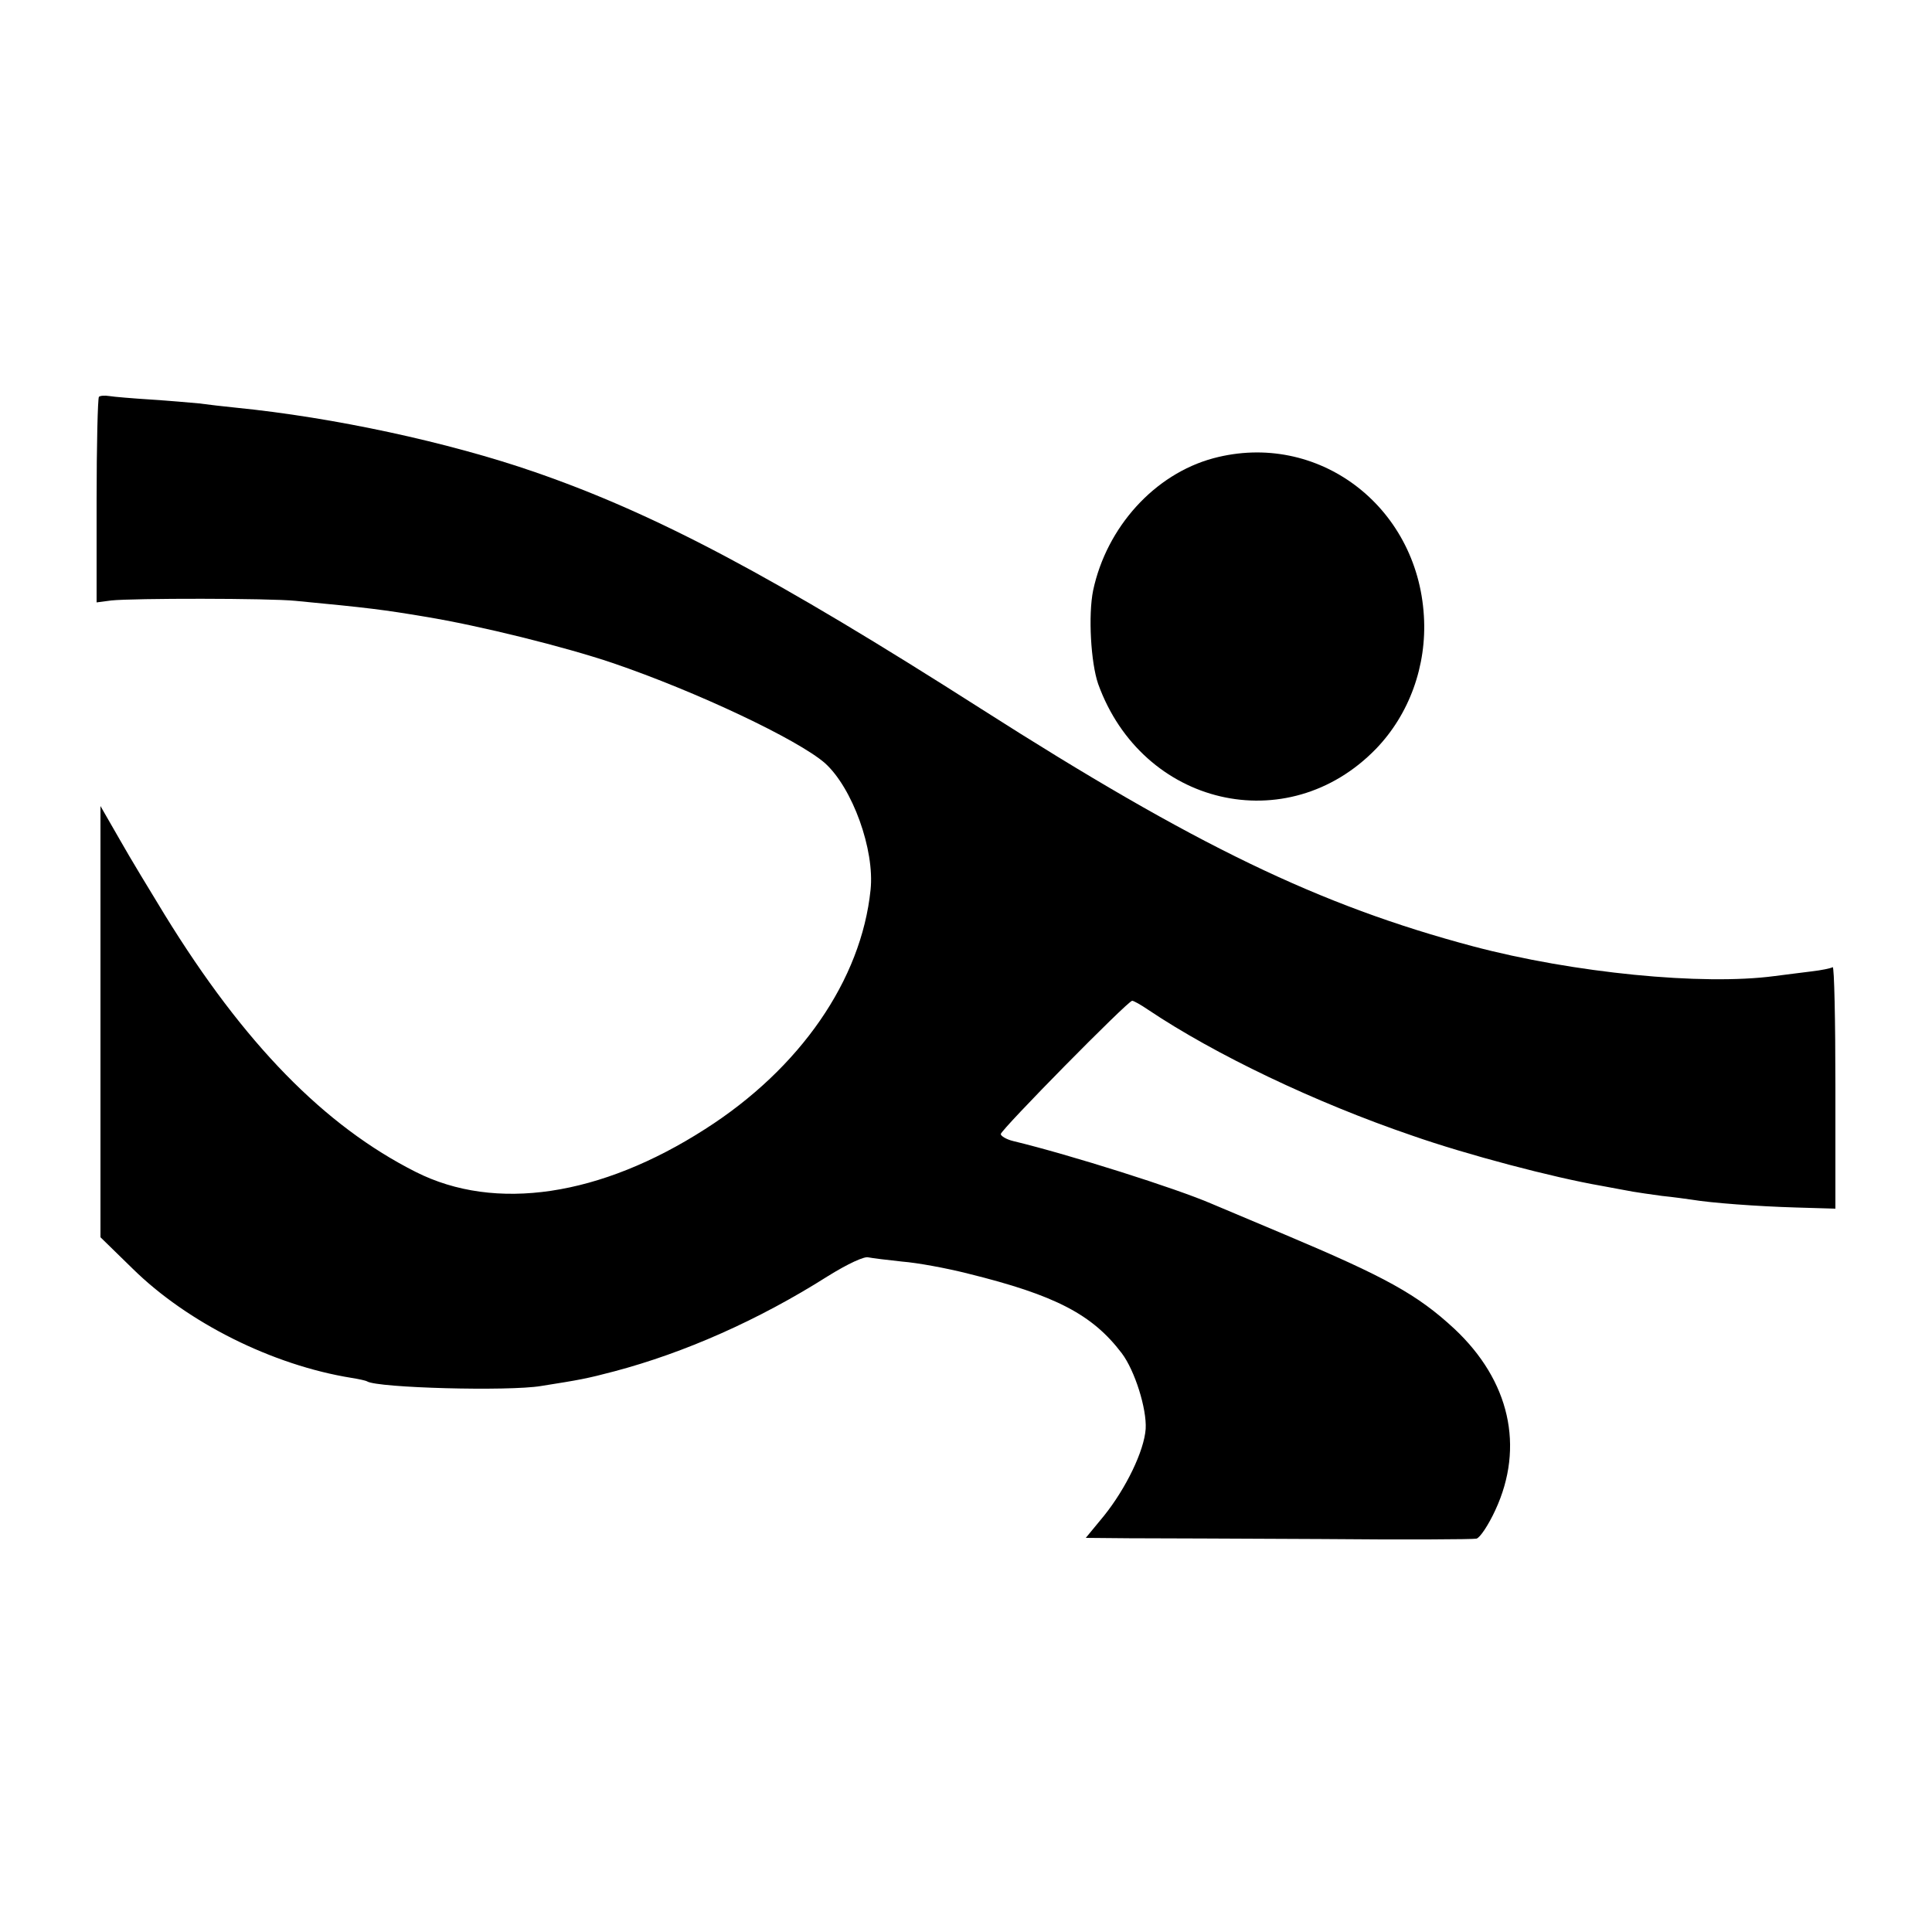
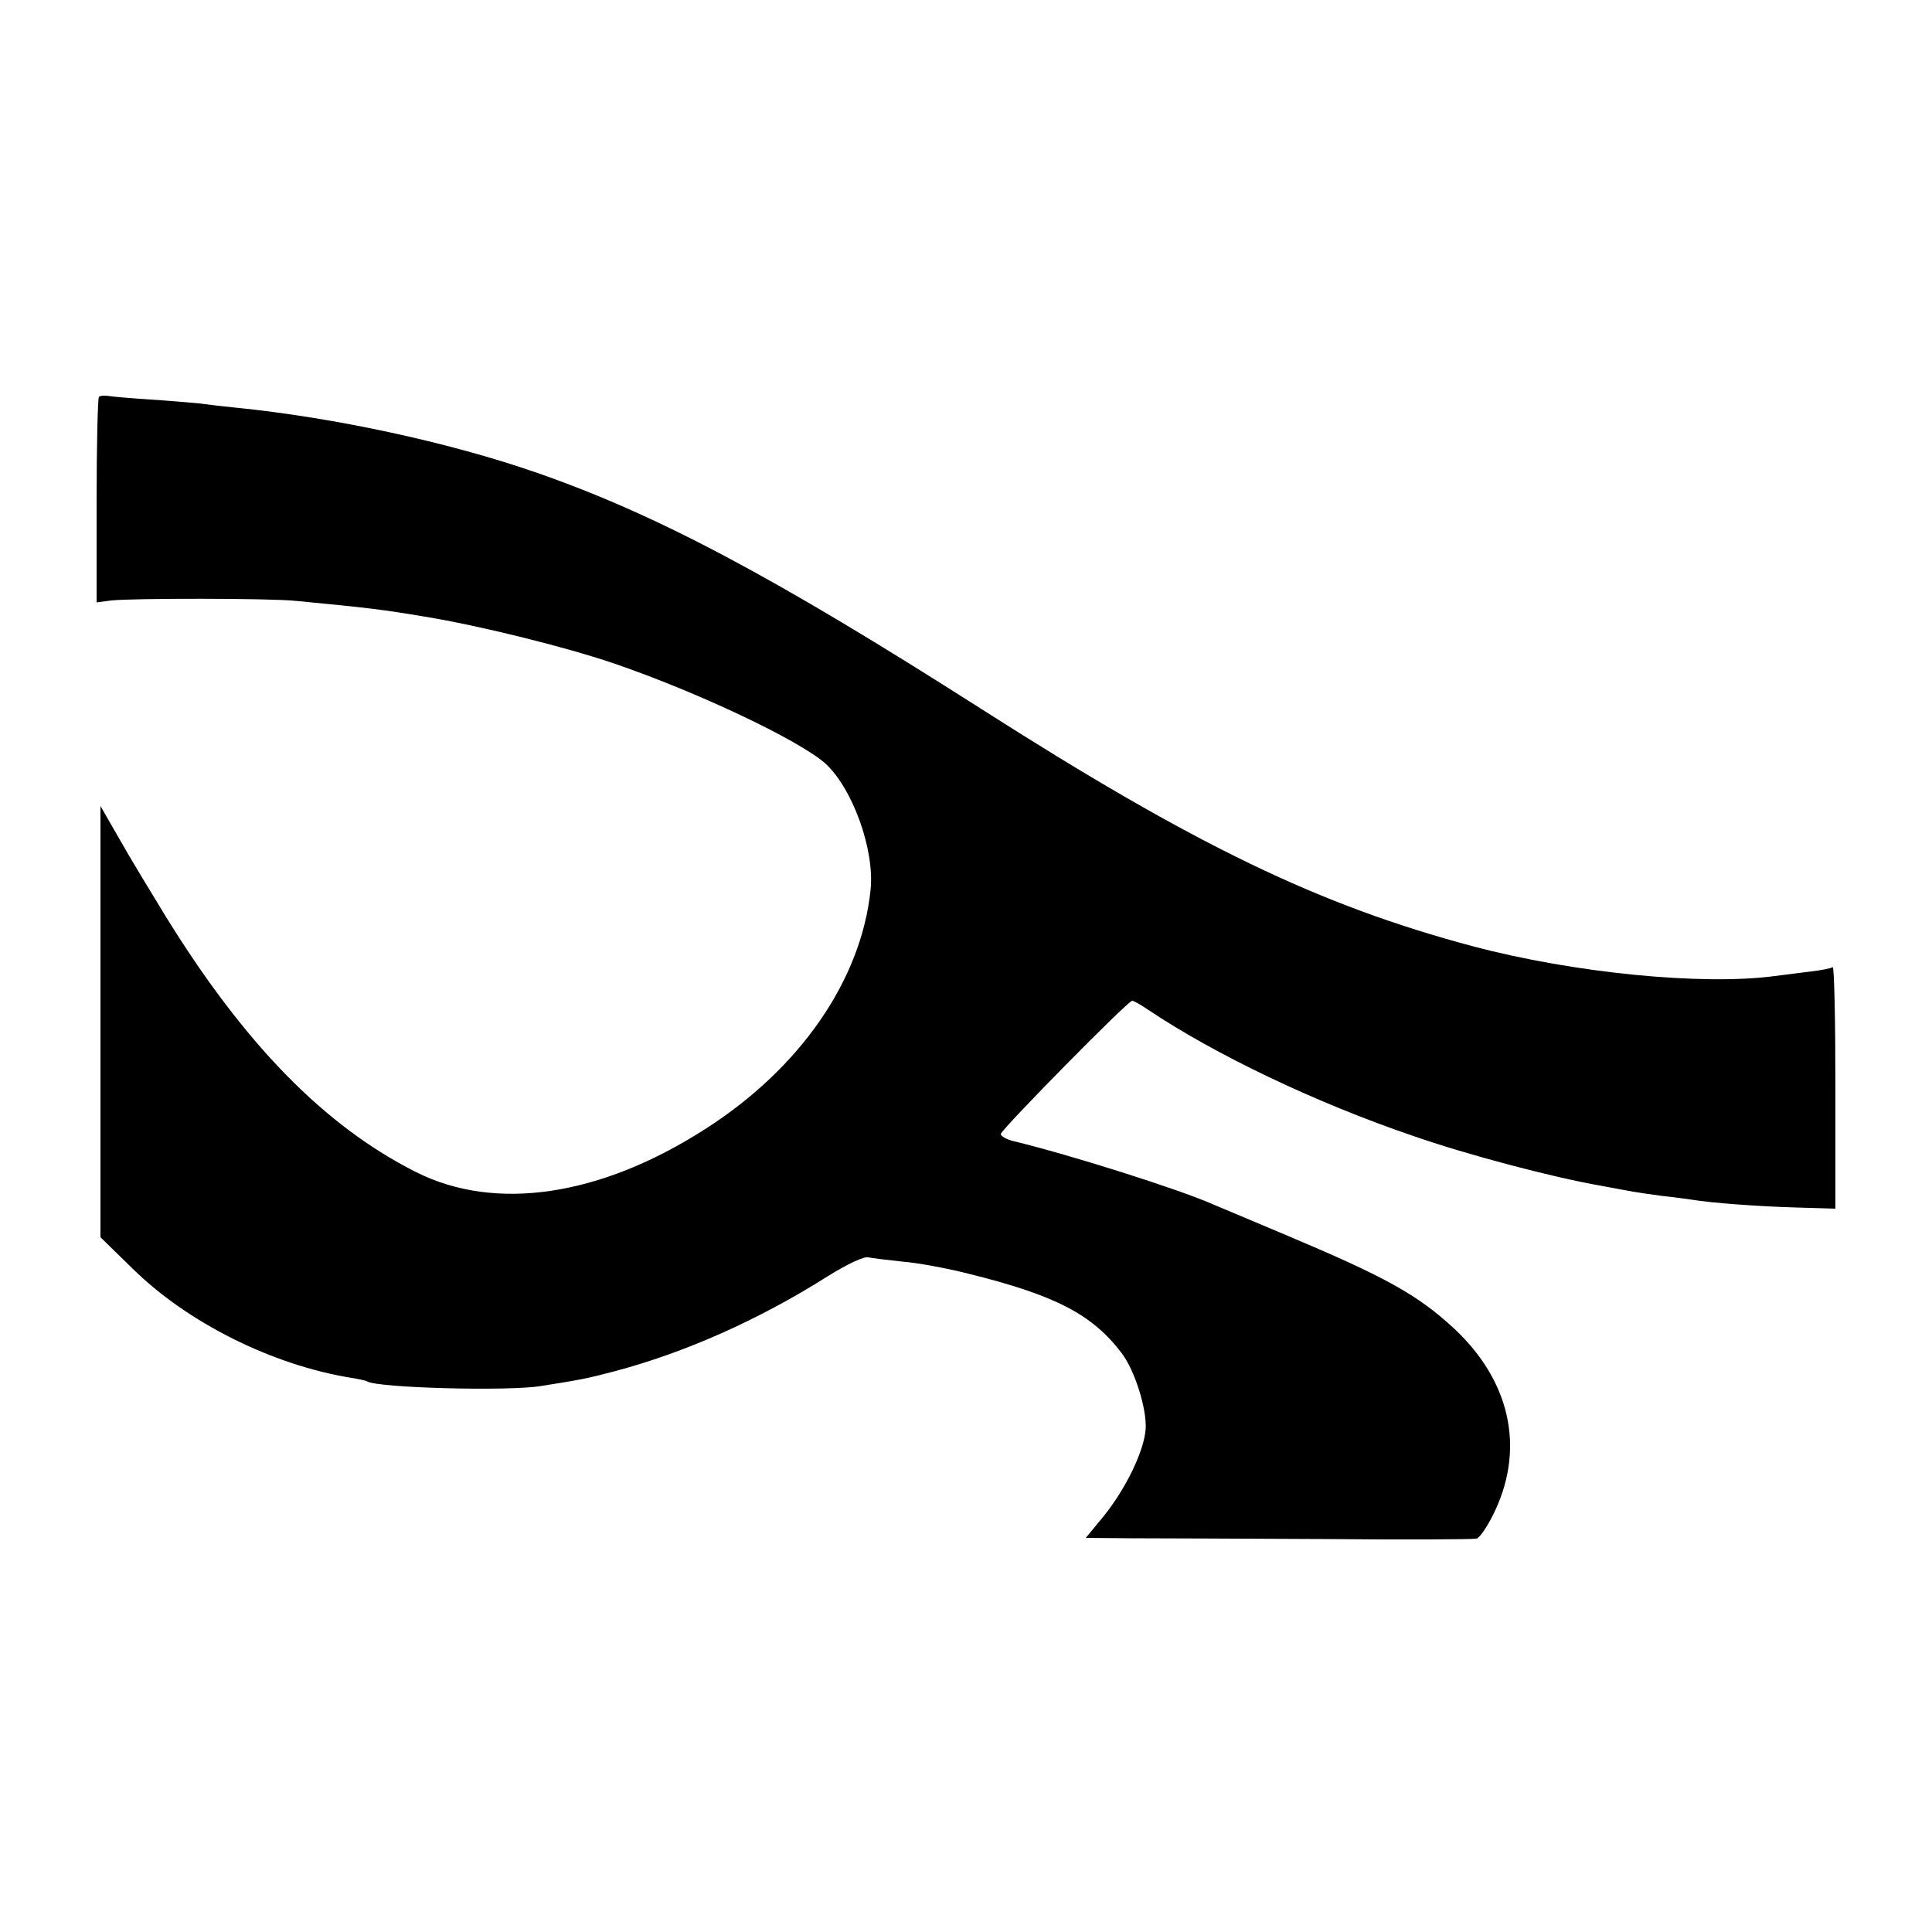
<svg xmlns="http://www.w3.org/2000/svg" version="1.0" width="500pt" height="500pt" viewBox="0 0 500 500" preserveAspectRatio="xMidYMid meet">
  <g transform="translate(0,500) scale(0.1,-0.1)" fill="#000000" stroke="none">
    <path d="M256 3973 c-3 -4 -6 -125 -6 -269 l0 -263 38 5 c56 6 409 6 477 -1 189 -18 228 -23 335 -41 141 -23 362 -78 486 -120 217 -74 479 -198 549 -259 71 -64 129 -224 118 -328 -24 -233 -182 -462 -428 -619 -271 -174 -543 -215 -749 -111 -236 119 -444 331 -650 666 -36 59 -89 146 -116 194 l-50 87 0 -558 0 -558 83 -81 c142 -140 362 -250 567 -283 19 -3 37 -7 40 -9 27 -17 366 -26 450 -12 101 16 118 19 190 38 181 48 372 132 552 246 53 33 95 52 105 49 10 -2 50 -7 88 -11 39 -3 115 -17 170 -31 227 -56 322 -106 398 -206 34 -45 65 -144 62 -196 -4 -57 -51 -154 -108 -225 l-47 -57 112 -1 c62 0 286 -1 498 -2 212 -2 392 -1 401 1 9 2 31 35 49 74 76 164 37 335 -106 469 -96 89 -178 134 -439 244 -88 37 -173 73 -190 80 -90 39 -364 126 -513 162 -17 4 -32 13 -32 18 0 11 329 345 340 345 4 0 22 -10 41 -23 173 -116 432 -240 684 -326 140 -49 363 -108 490 -130 33 -6 69 -13 81 -15 12 -2 45 -7 75 -11 30 -3 65 -8 79 -10 48 -8 166 -17 268 -20 l102 -3 0 315 c0 173 -3 312 -7 310 -5 -3 -29 -8 -55 -11 -27 -3 -69 -9 -95 -12 -187 -25 -521 8 -781 77 -398 106 -719 261 -1272 614 -536 342 -840 504 -1155 613 -225 78 -523 142 -775 167 -30 3 -73 8 -95 11 -22 2 -78 7 -125 10 -47 3 -95 7 -107 9 -12 2 -24 1 -27 -2z" />
-     <path d="M3140 3814 c-152 -41 -276 -178 -311 -342 -13 -64 -6 -187 13 -242 114 -316 490 -404 719 -168 86 89 132 215 124 344 -17 286 -276 480 -545 408z" />
  </g>
</svg>